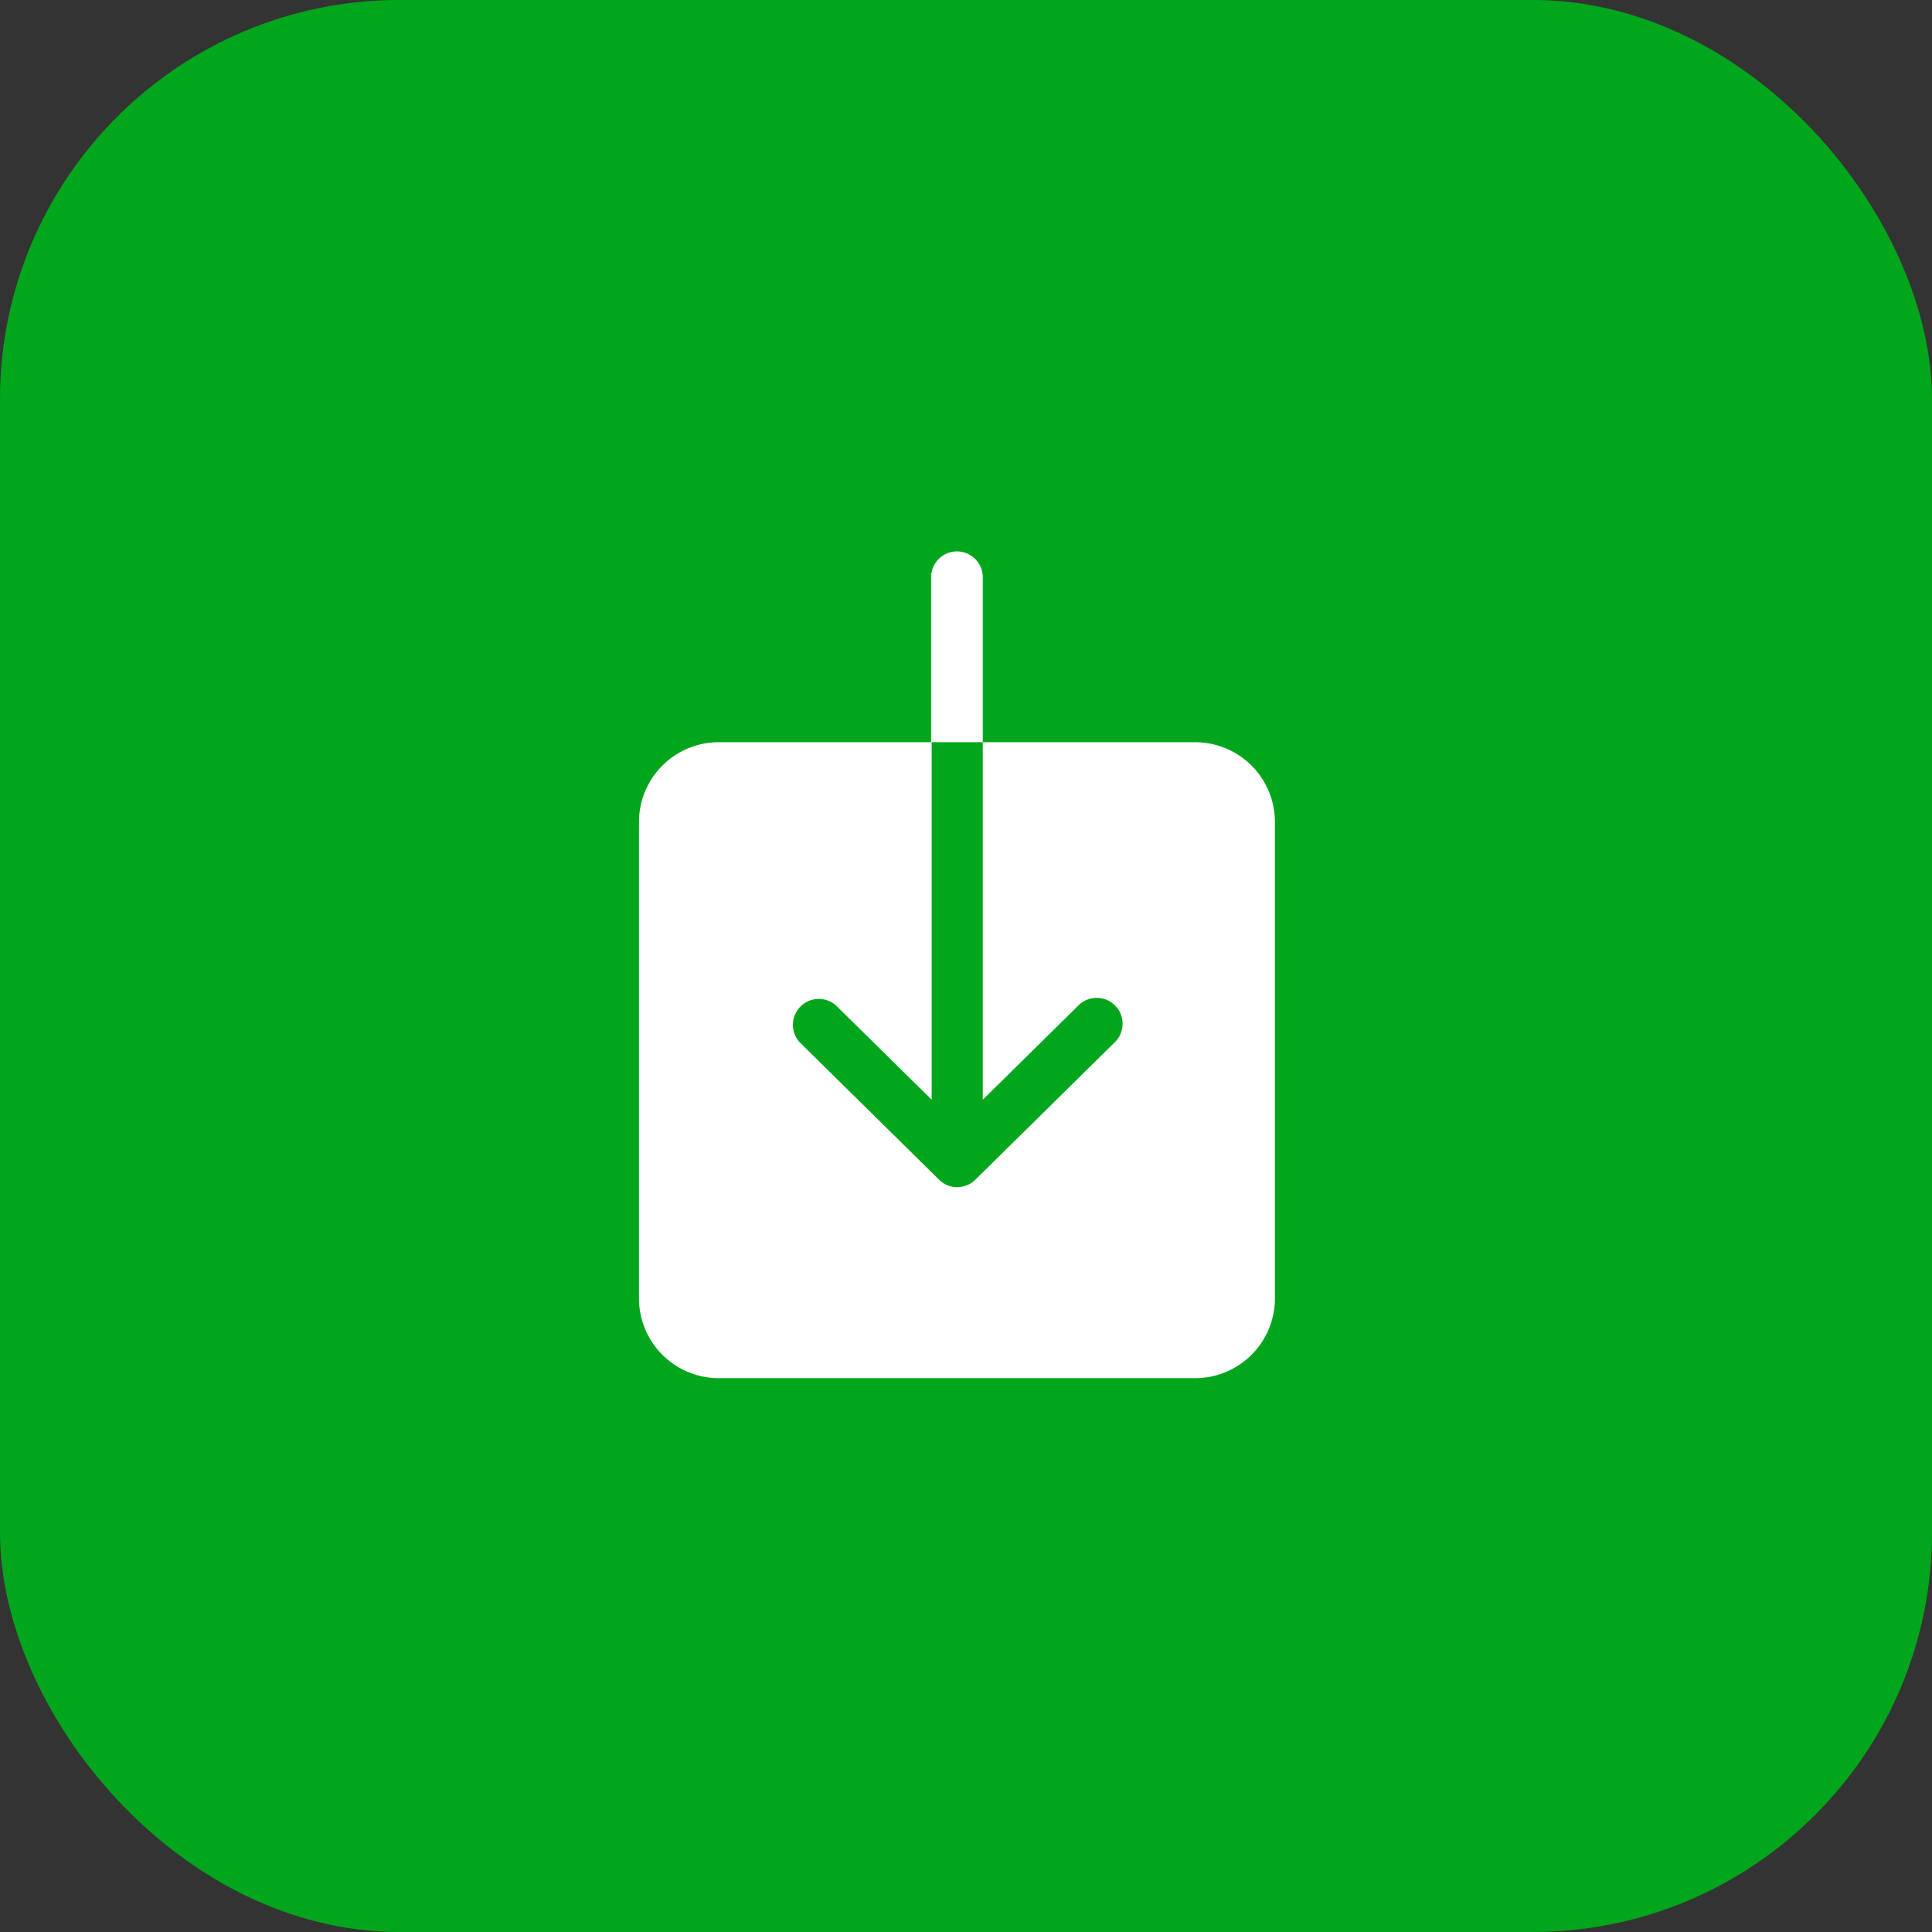
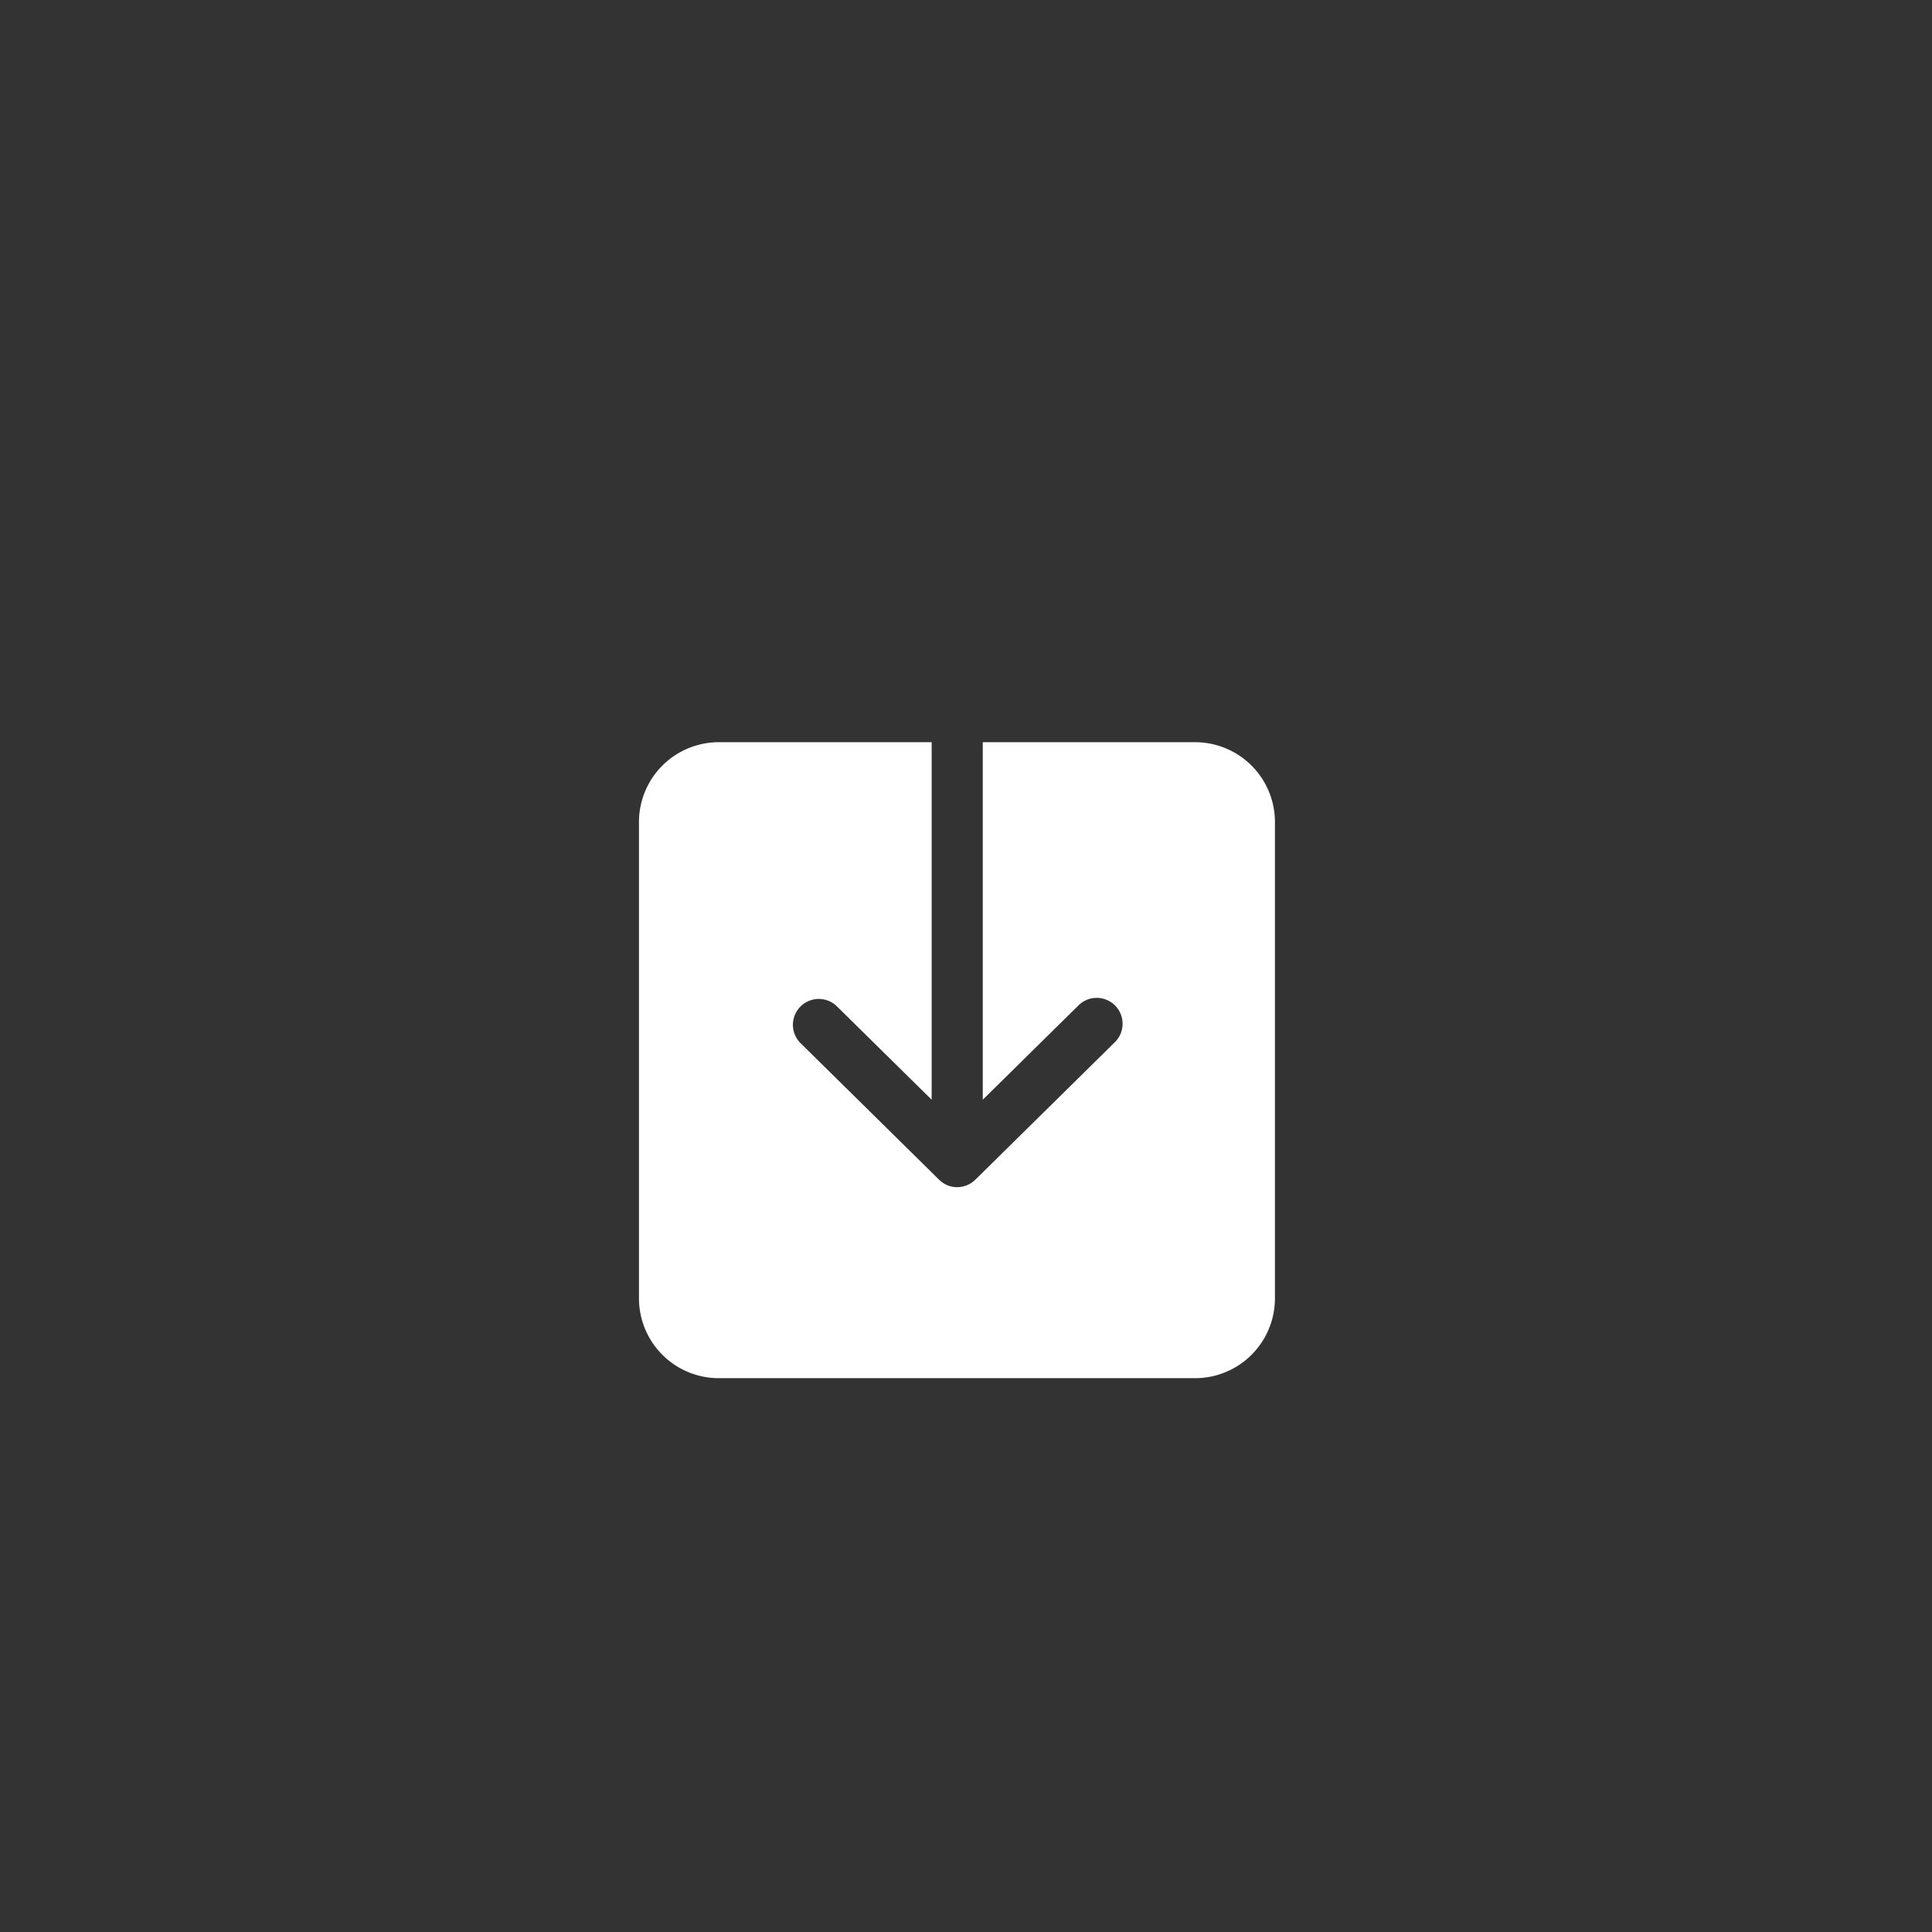
<svg xmlns="http://www.w3.org/2000/svg" id="Component_54_1" data-name="Component 54 – 1" width="48.378" height="48.378" viewBox="0 0 48.378 48.378">
  <rect x="0" y="0" width="48.378" height="48.378" fill="#333333" stroke="none" />
-   <rect id="Rectangle_306" data-name="Rectangle 306" width="48.378" height="48.378" rx="10" fill="#01a61c" />
  <g id="ios-download" transform="translate(16 13.808)">
    <path id="Path_405" data-name="Path 405" d="M20.684,10.125H15.359v8.952l2.384-2.349a.648.648,0,1,1,.911.921L15.17,21.083a.657.657,0,0,1-.453.184.621.621,0,0,1-.249-.05.694.694,0,0,1-.2-.134l-3.484-3.434a.648.648,0,0,1,.911-.921l2.384,2.349V10.125H8.741A2,2,0,0,0,6.75,12.116V24.059A2,2,0,0,0,8.741,26.05H20.684a2,2,0,0,0,1.991-1.991V12.116A2,2,0,0,0,20.684,10.125Z" transform="translate(-6.75 -5.348)" fill="#fff" />
-     <path id="Path_406" data-name="Path 406" d="M18.38,4.022a.647.647,0,1,0-1.294,0V8.152H18.38Z" transform="translate(-9.771 -3.375)" fill="#fff" />
  </g>
</svg>